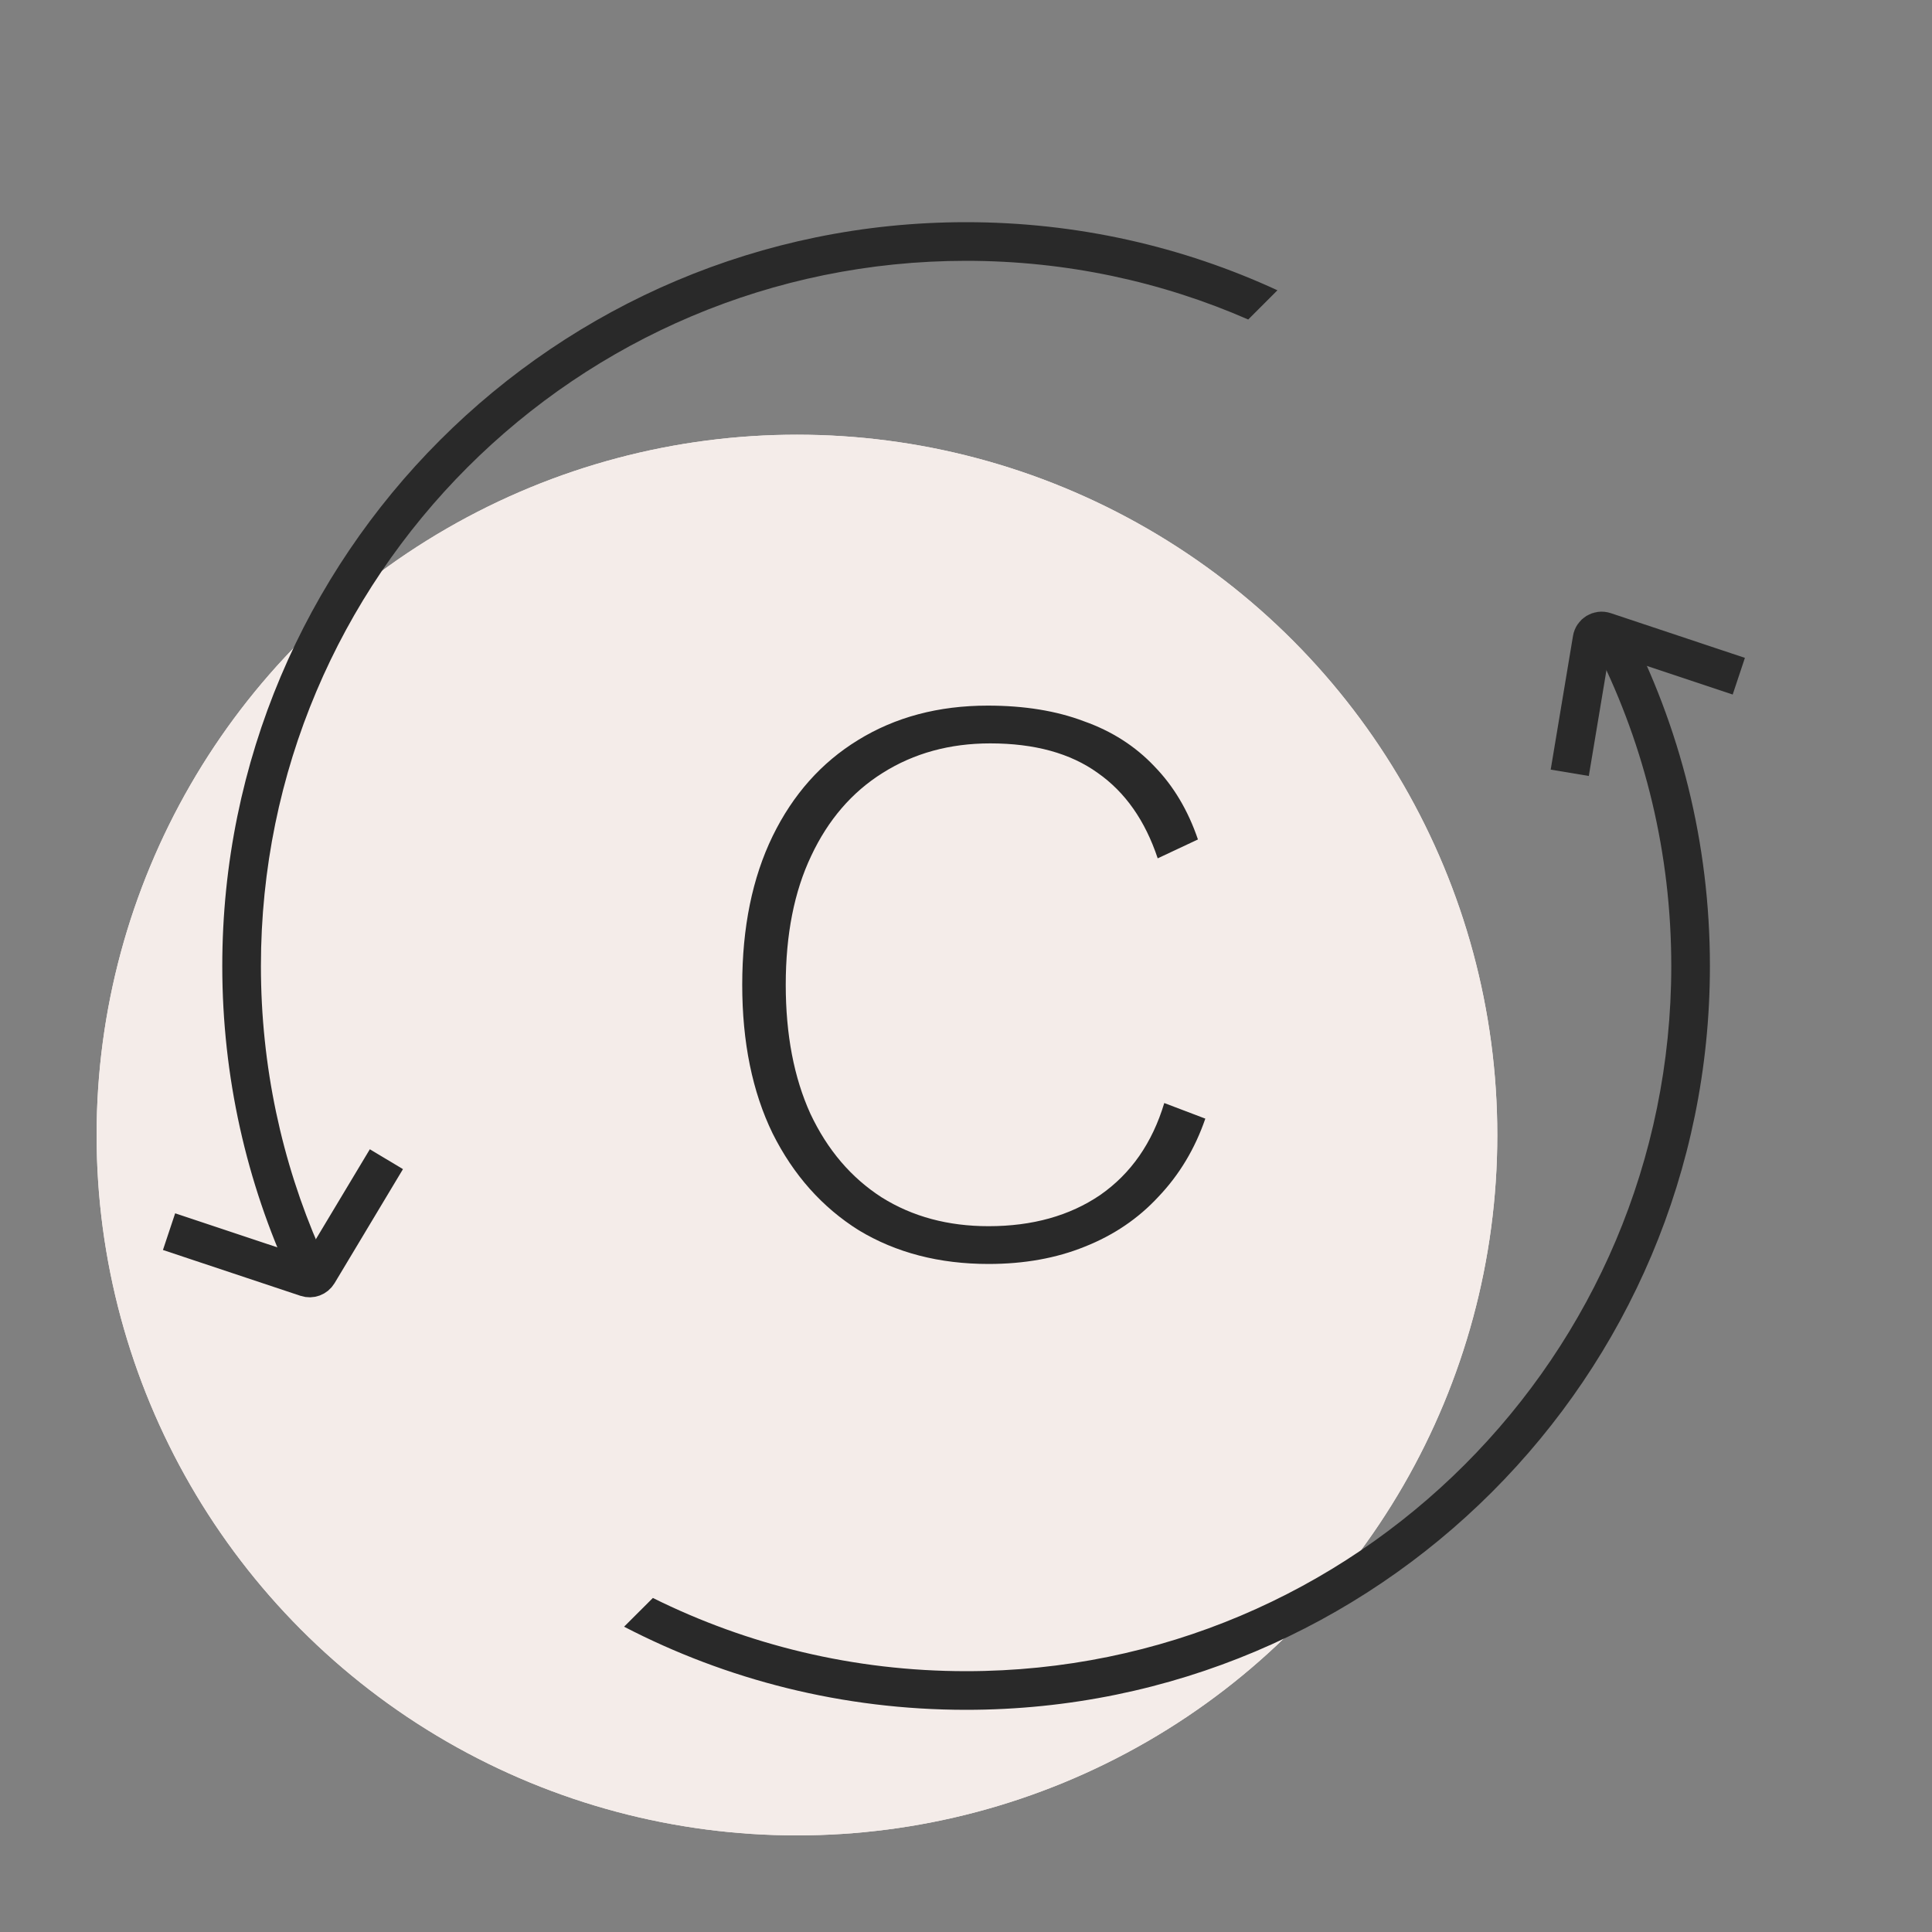
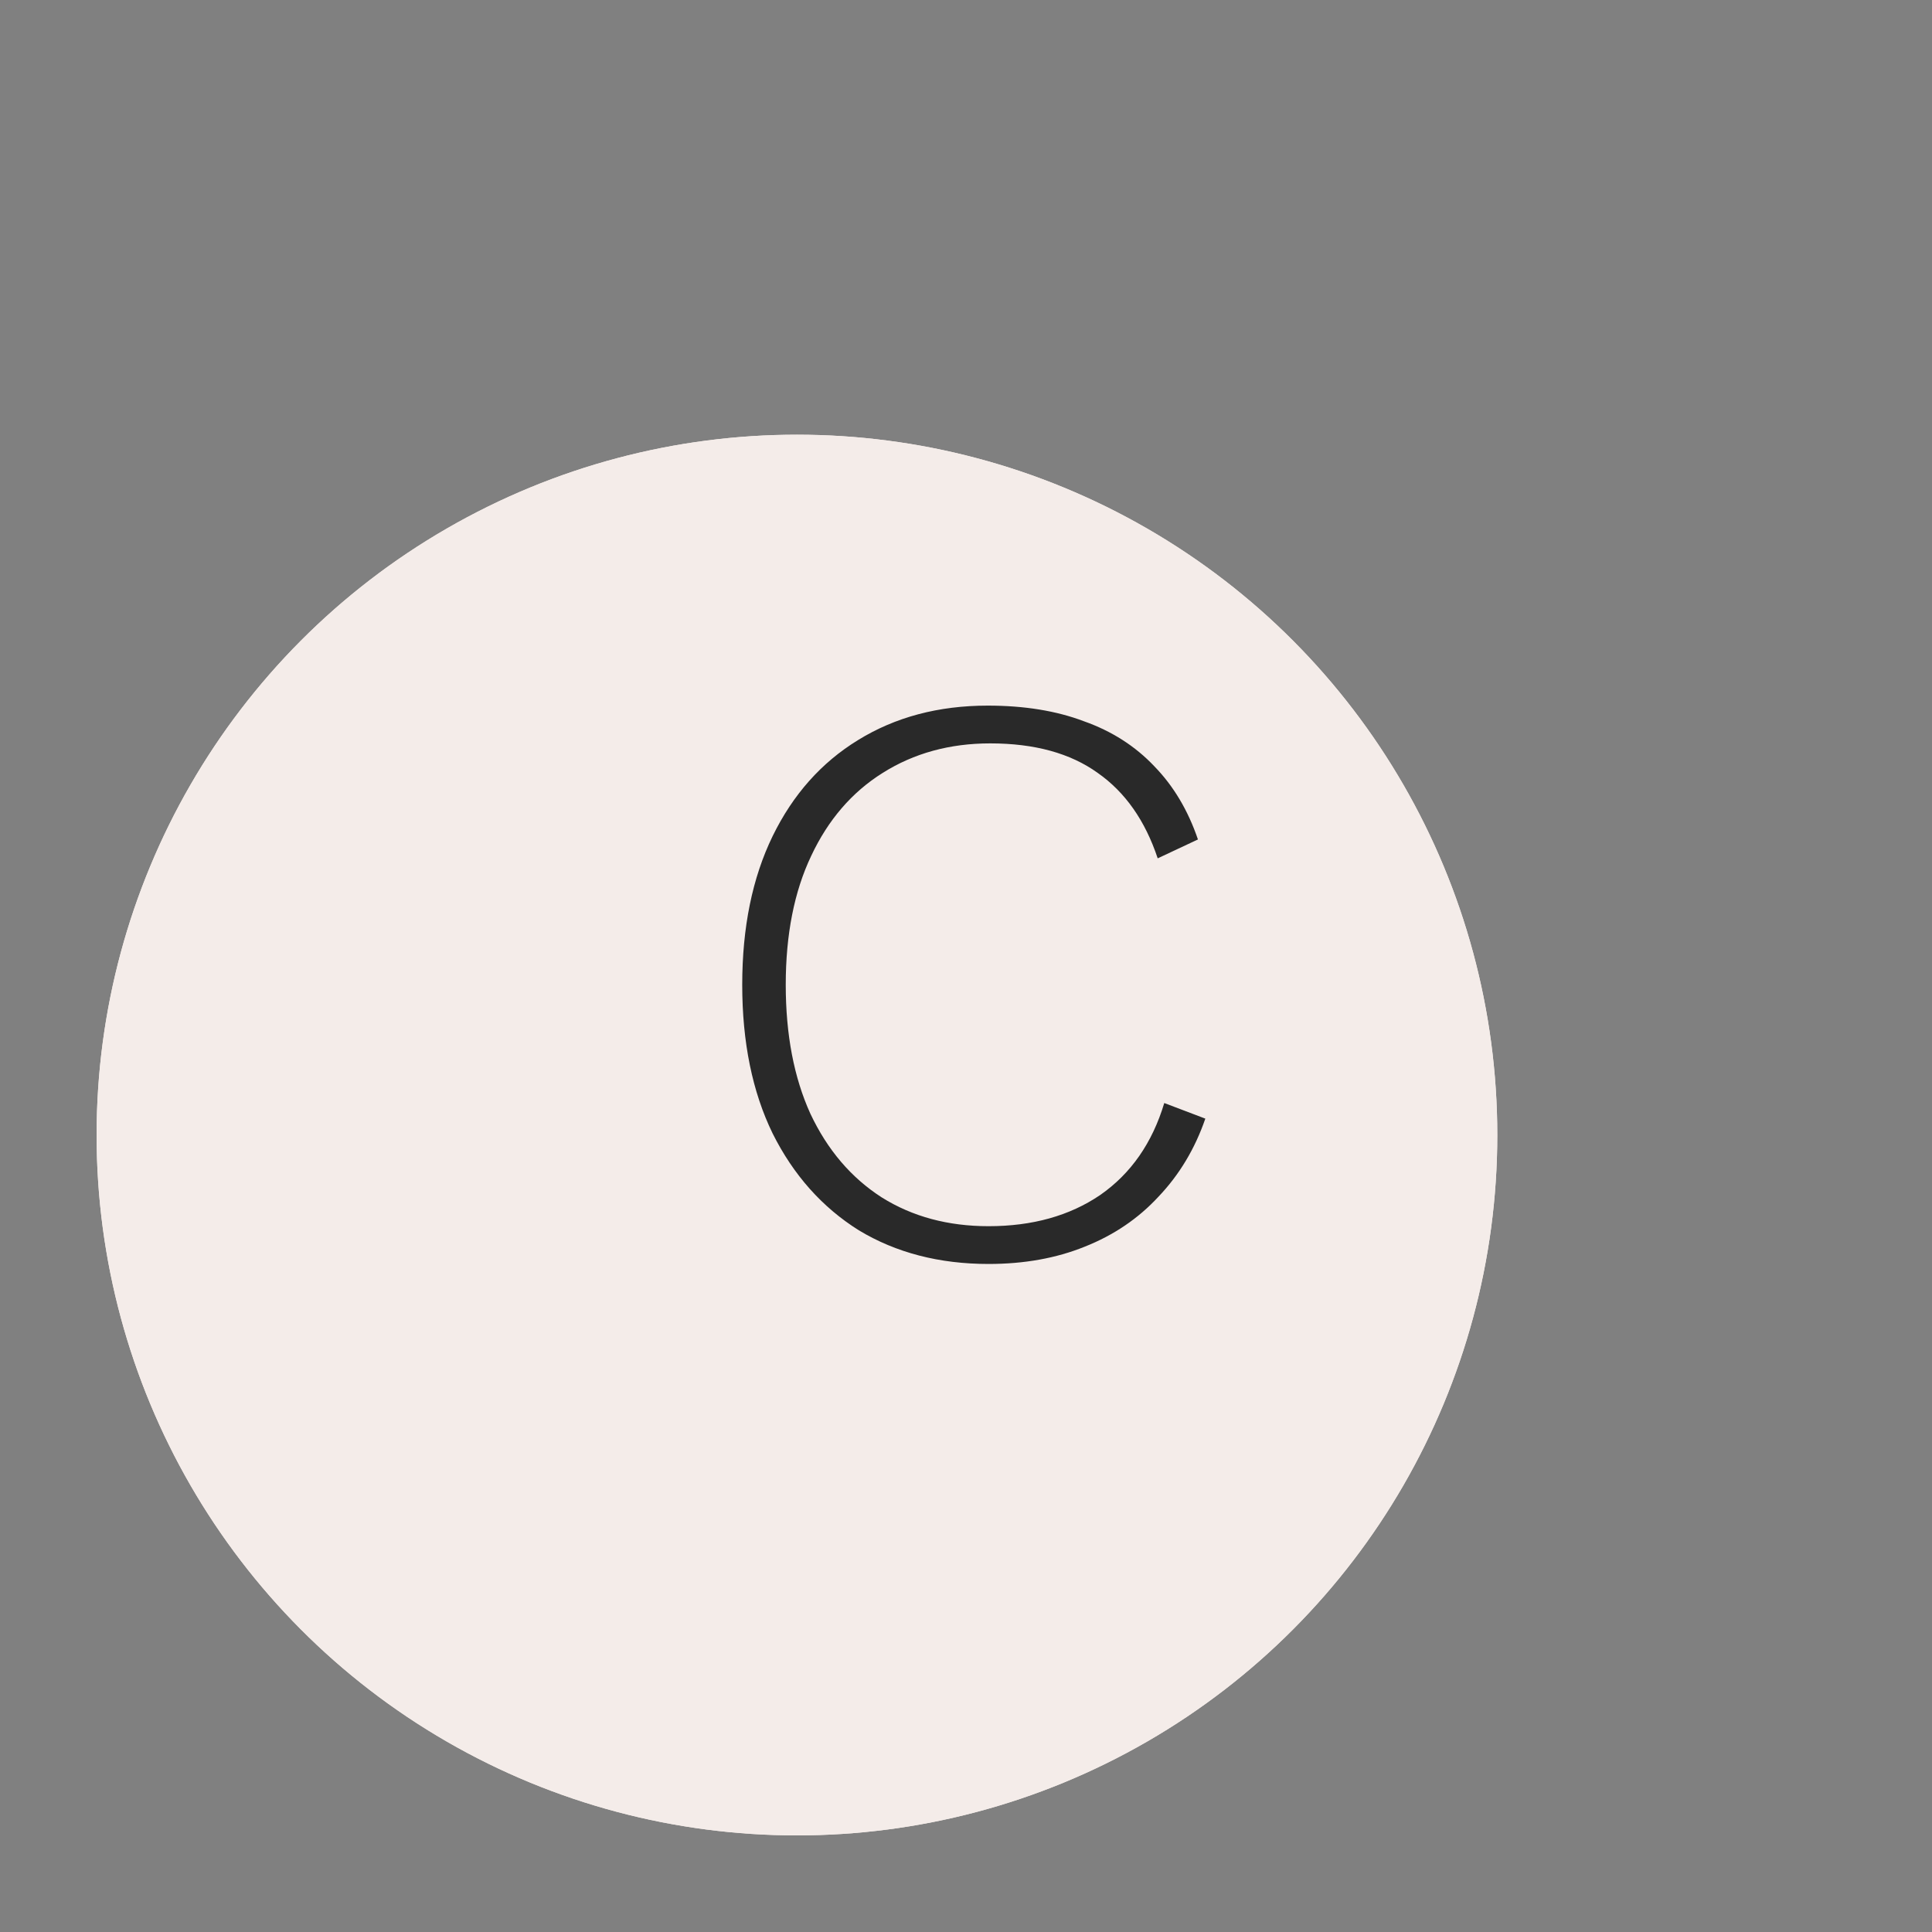
<svg xmlns="http://www.w3.org/2000/svg" width="40" height="40" viewBox="0 0 40 40" fill="none">
  <rect x="0" y="0" width="40" height="40" fill="#808080" stroke="none" />
  <circle cx="16.5" cy="23.5" r="14.5" fill="#F4ECE9" />
  <circle cx="16.5" cy="23.5" r="14.5" fill="#F4ECE9" />
-   <path fill-rule="evenodd" clip-rule="evenodd" d="M26.448 6.01C24.487 5.105 22.303 4.6 20.002 4.6C11.496 4.6 4.602 11.494 4.602 20C4.602 22.301 5.107 24.485 6.012 26.446L6.617 25.841C5.835 24.052 5.402 22.077 5.402 20C5.402 11.936 11.938 5.4 20.002 5.4C22.079 5.4 24.054 5.833 25.843 6.615L26.448 6.01ZM13.517 33.084C15.47 34.054 17.672 34.6 20.002 34.6C28.065 34.6 34.602 28.063 34.602 20C34.602 17.67 34.056 15.468 33.086 13.514L33.681 12.919C34.78 15.039 35.402 17.447 35.402 20C35.402 28.505 28.507 35.4 20.002 35.4C17.449 35.4 15.041 34.779 12.921 33.679L13.517 33.084Z" fill="#292929" />
-   <path d="M32.5 16L32.962 13.231C32.982 13.11 33.105 13.035 33.222 13.074L36 14" stroke="#292929" stroke-width="0.8" />
-   <path d="M8 24L6.583 26.362C6.534 26.443 6.437 26.479 6.348 26.449L3.5 25.5" stroke="#292929" stroke-width="0.8" />
  <path d="M24.955 23.16C24.74 23.784 24.417 24.322 23.986 24.775C23.567 25.229 23.057 25.574 22.456 25.812C21.867 26.05 21.204 26.169 20.467 26.169C19.447 26.169 18.552 25.937 17.781 25.472C17.022 24.996 16.427 24.328 15.996 23.466C15.577 22.605 15.367 21.579 15.367 20.389C15.367 19.199 15.577 18.174 15.996 17.312C16.416 16.451 17.005 15.788 17.764 15.323C18.535 14.847 19.43 14.609 20.45 14.609C21.209 14.609 21.872 14.717 22.439 14.932C23.017 15.136 23.505 15.448 23.901 15.867C24.298 16.275 24.598 16.78 24.802 17.38L23.969 17.771C23.709 16.989 23.295 16.4 22.728 16.003C22.162 15.595 21.419 15.391 20.501 15.391C19.663 15.391 18.92 15.595 18.274 16.003C17.64 16.4 17.146 16.972 16.795 17.72C16.444 18.457 16.268 19.347 16.268 20.389C16.268 21.421 16.438 22.31 16.778 23.058C17.13 23.806 17.622 24.384 18.257 24.792C18.892 25.189 19.628 25.387 20.467 25.387C21.374 25.387 22.145 25.172 22.779 24.741C23.414 24.299 23.856 23.665 24.105 22.837L24.955 23.16Z" fill="#292929" />
</svg>